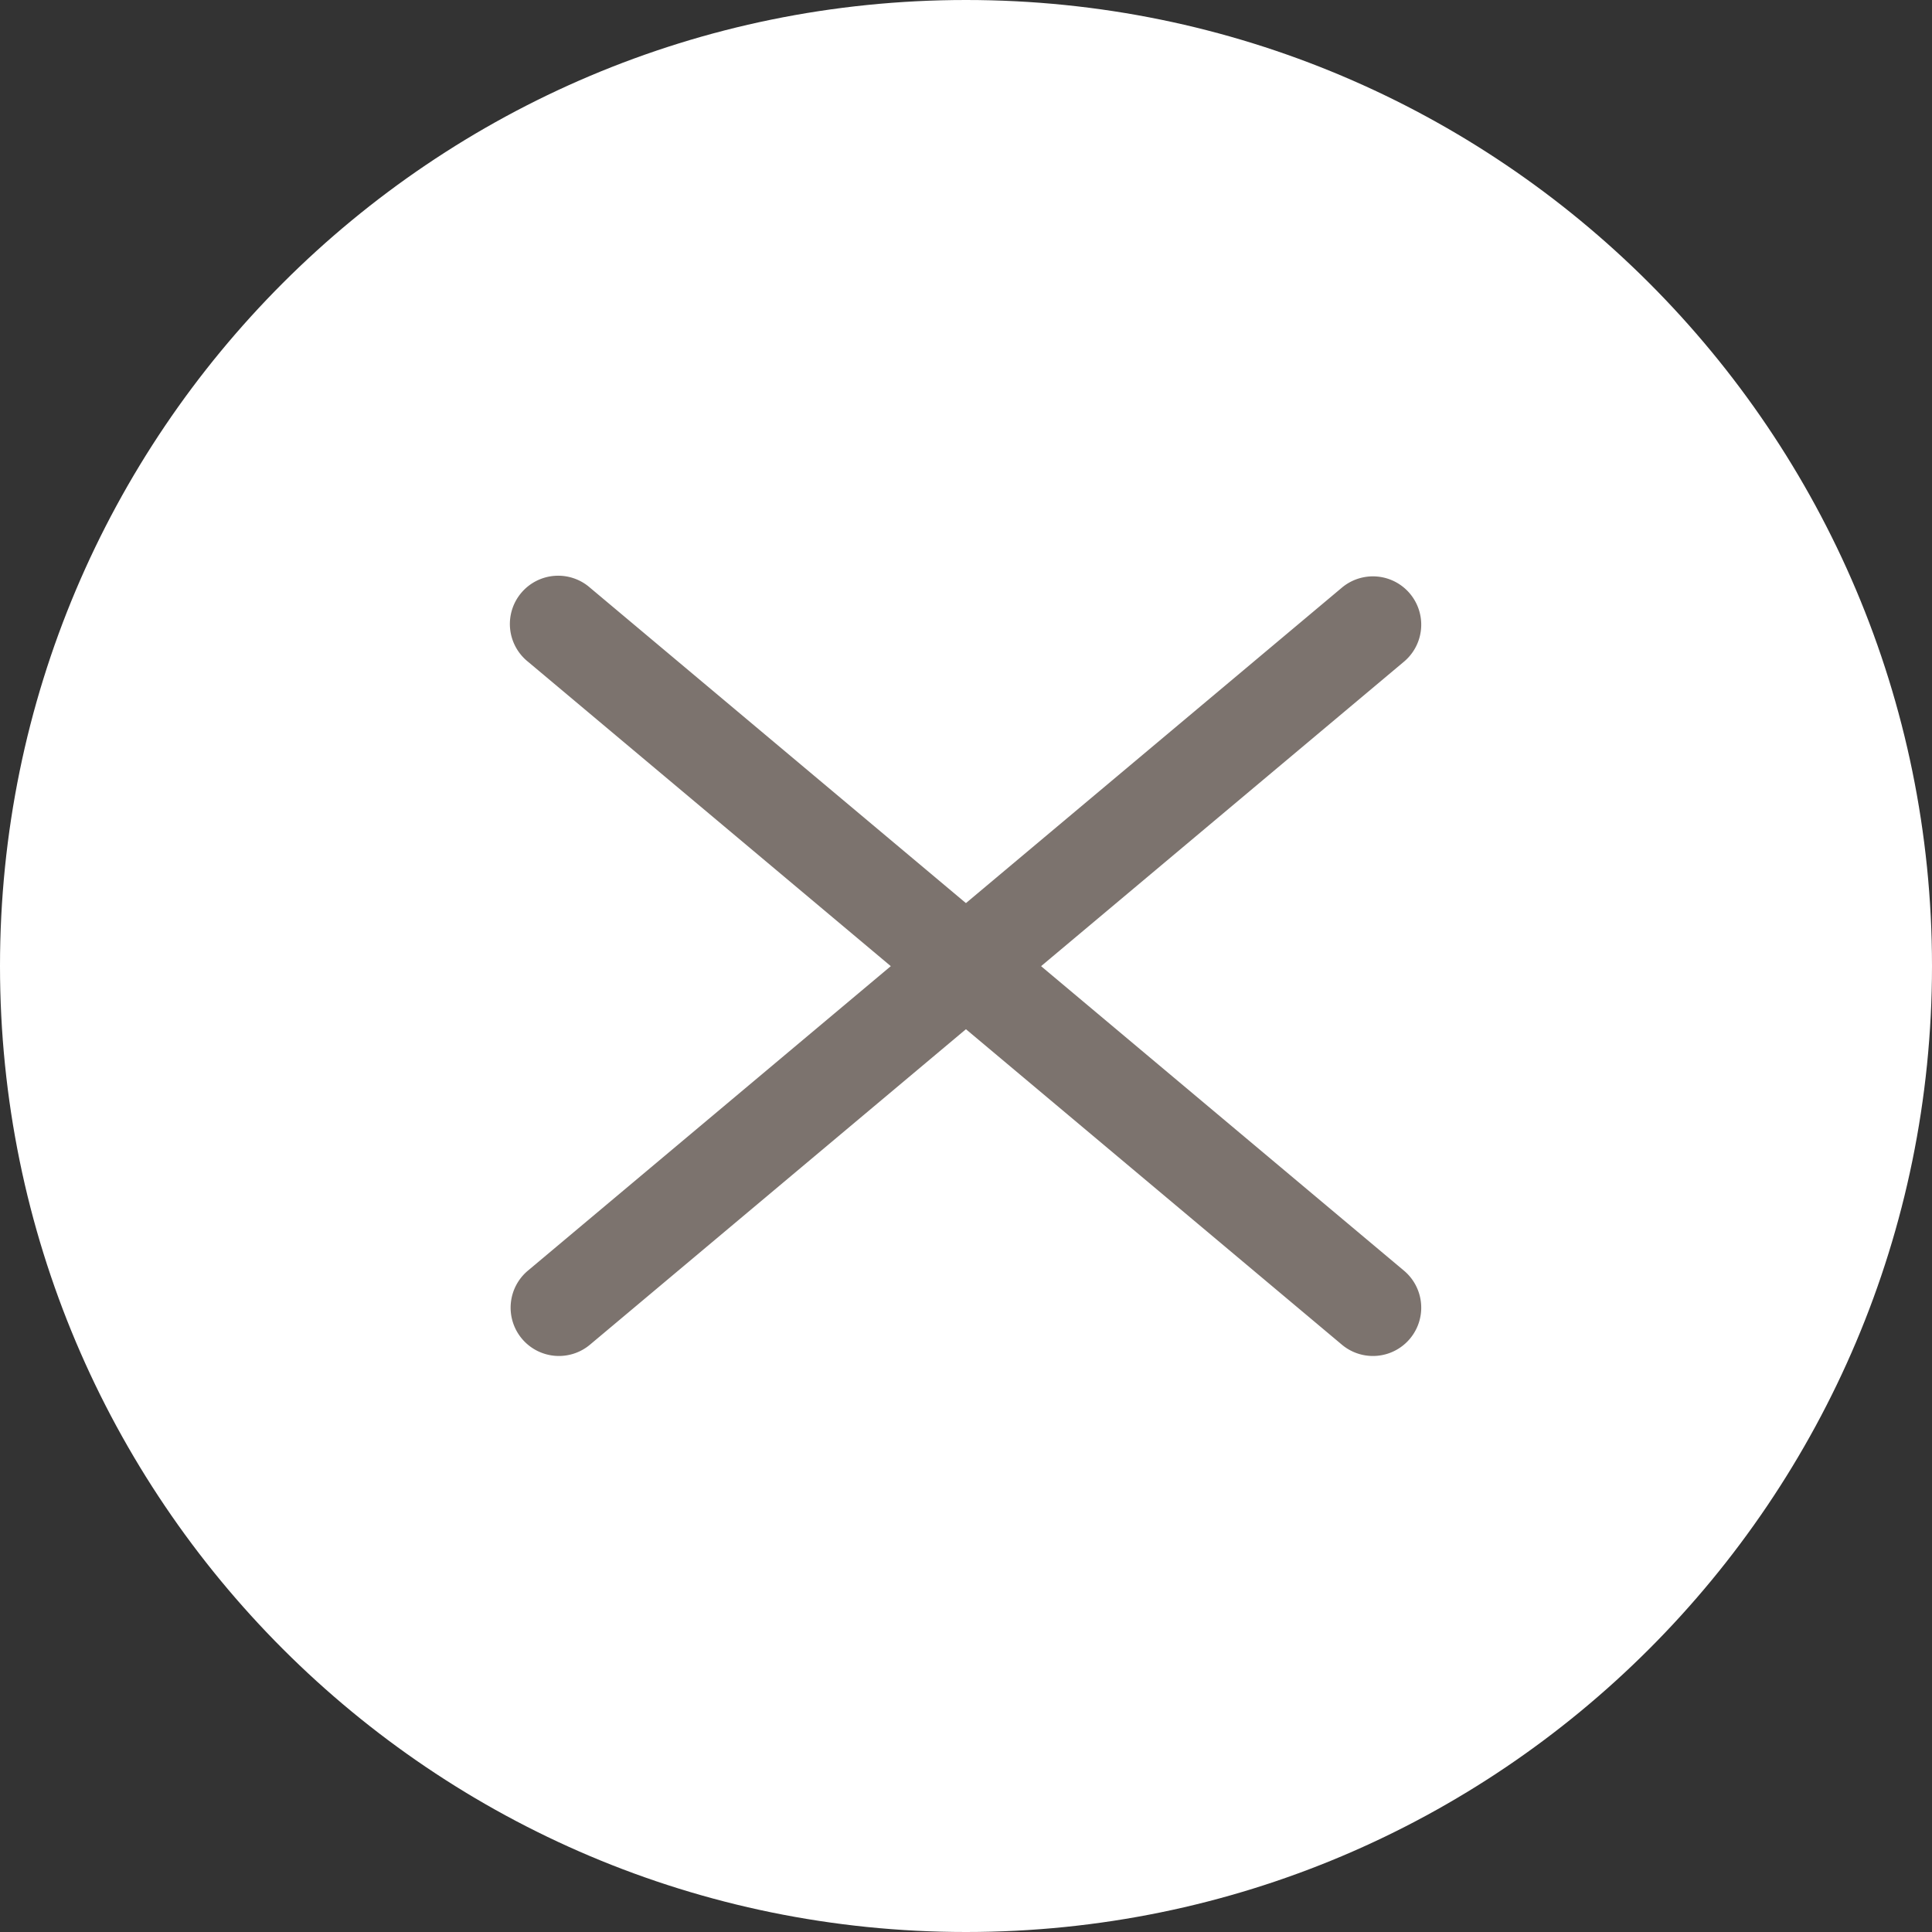
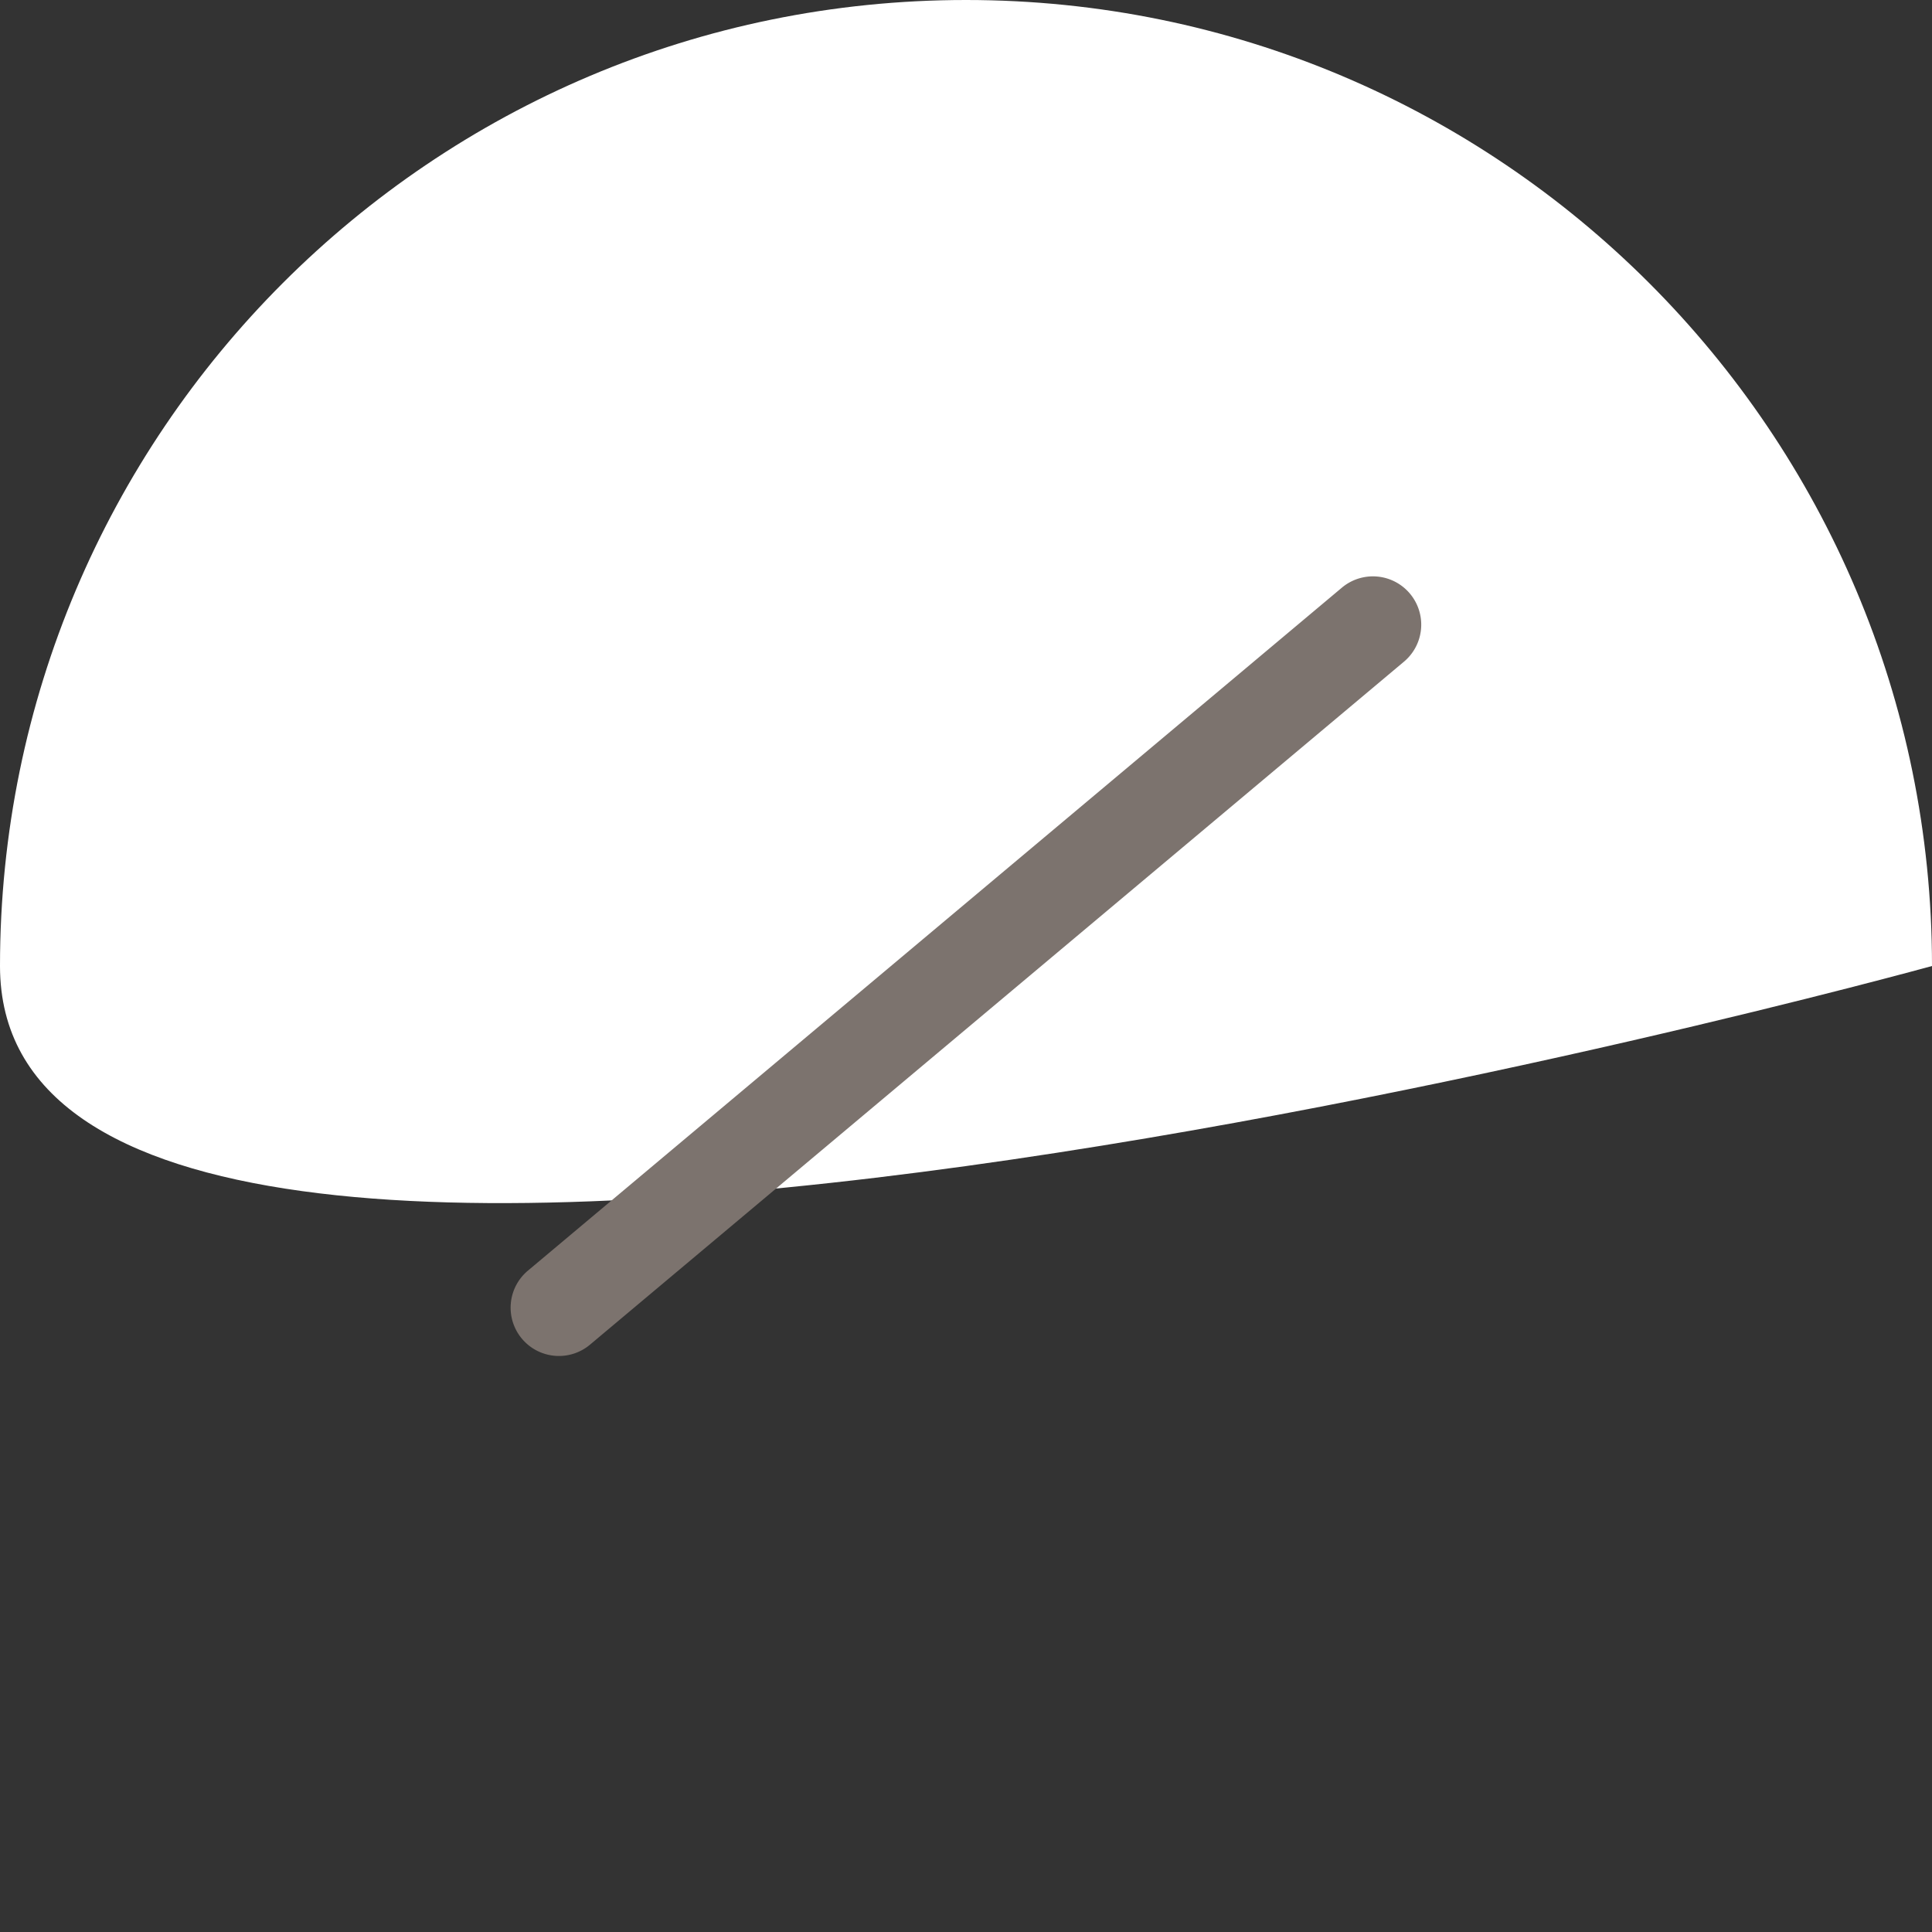
<svg xmlns="http://www.w3.org/2000/svg" width="40" height="40" fill="none">
  <rect width="100%" height="100%" fill="#333333" stroke="none" />
-   <path fill="#fff" d="M40 20c0 11.046-8.954 20-20 20S0 31.046 0 20 8.954 0 20 0s20 8.954 20 20" />
+   <path fill="#fff" d="M40 20S0 31.046 0 20 8.954 0 20 0s20 8.954 20 20" />
  <path fill="#7C736E" d="M29.068 13.699 12.215 27.84a1 1 0 1 1-1.286-1.532l16.853-14.141a1 1 0 0 1 1.286 1.532" />
-   <path fill="#7C736E" d="M10.93 13.699 27.782 27.84a1 1 0 0 0 1.286-1.532L12.215 12.167a1 1 0 1 0-1.285 1.532" />
</svg>